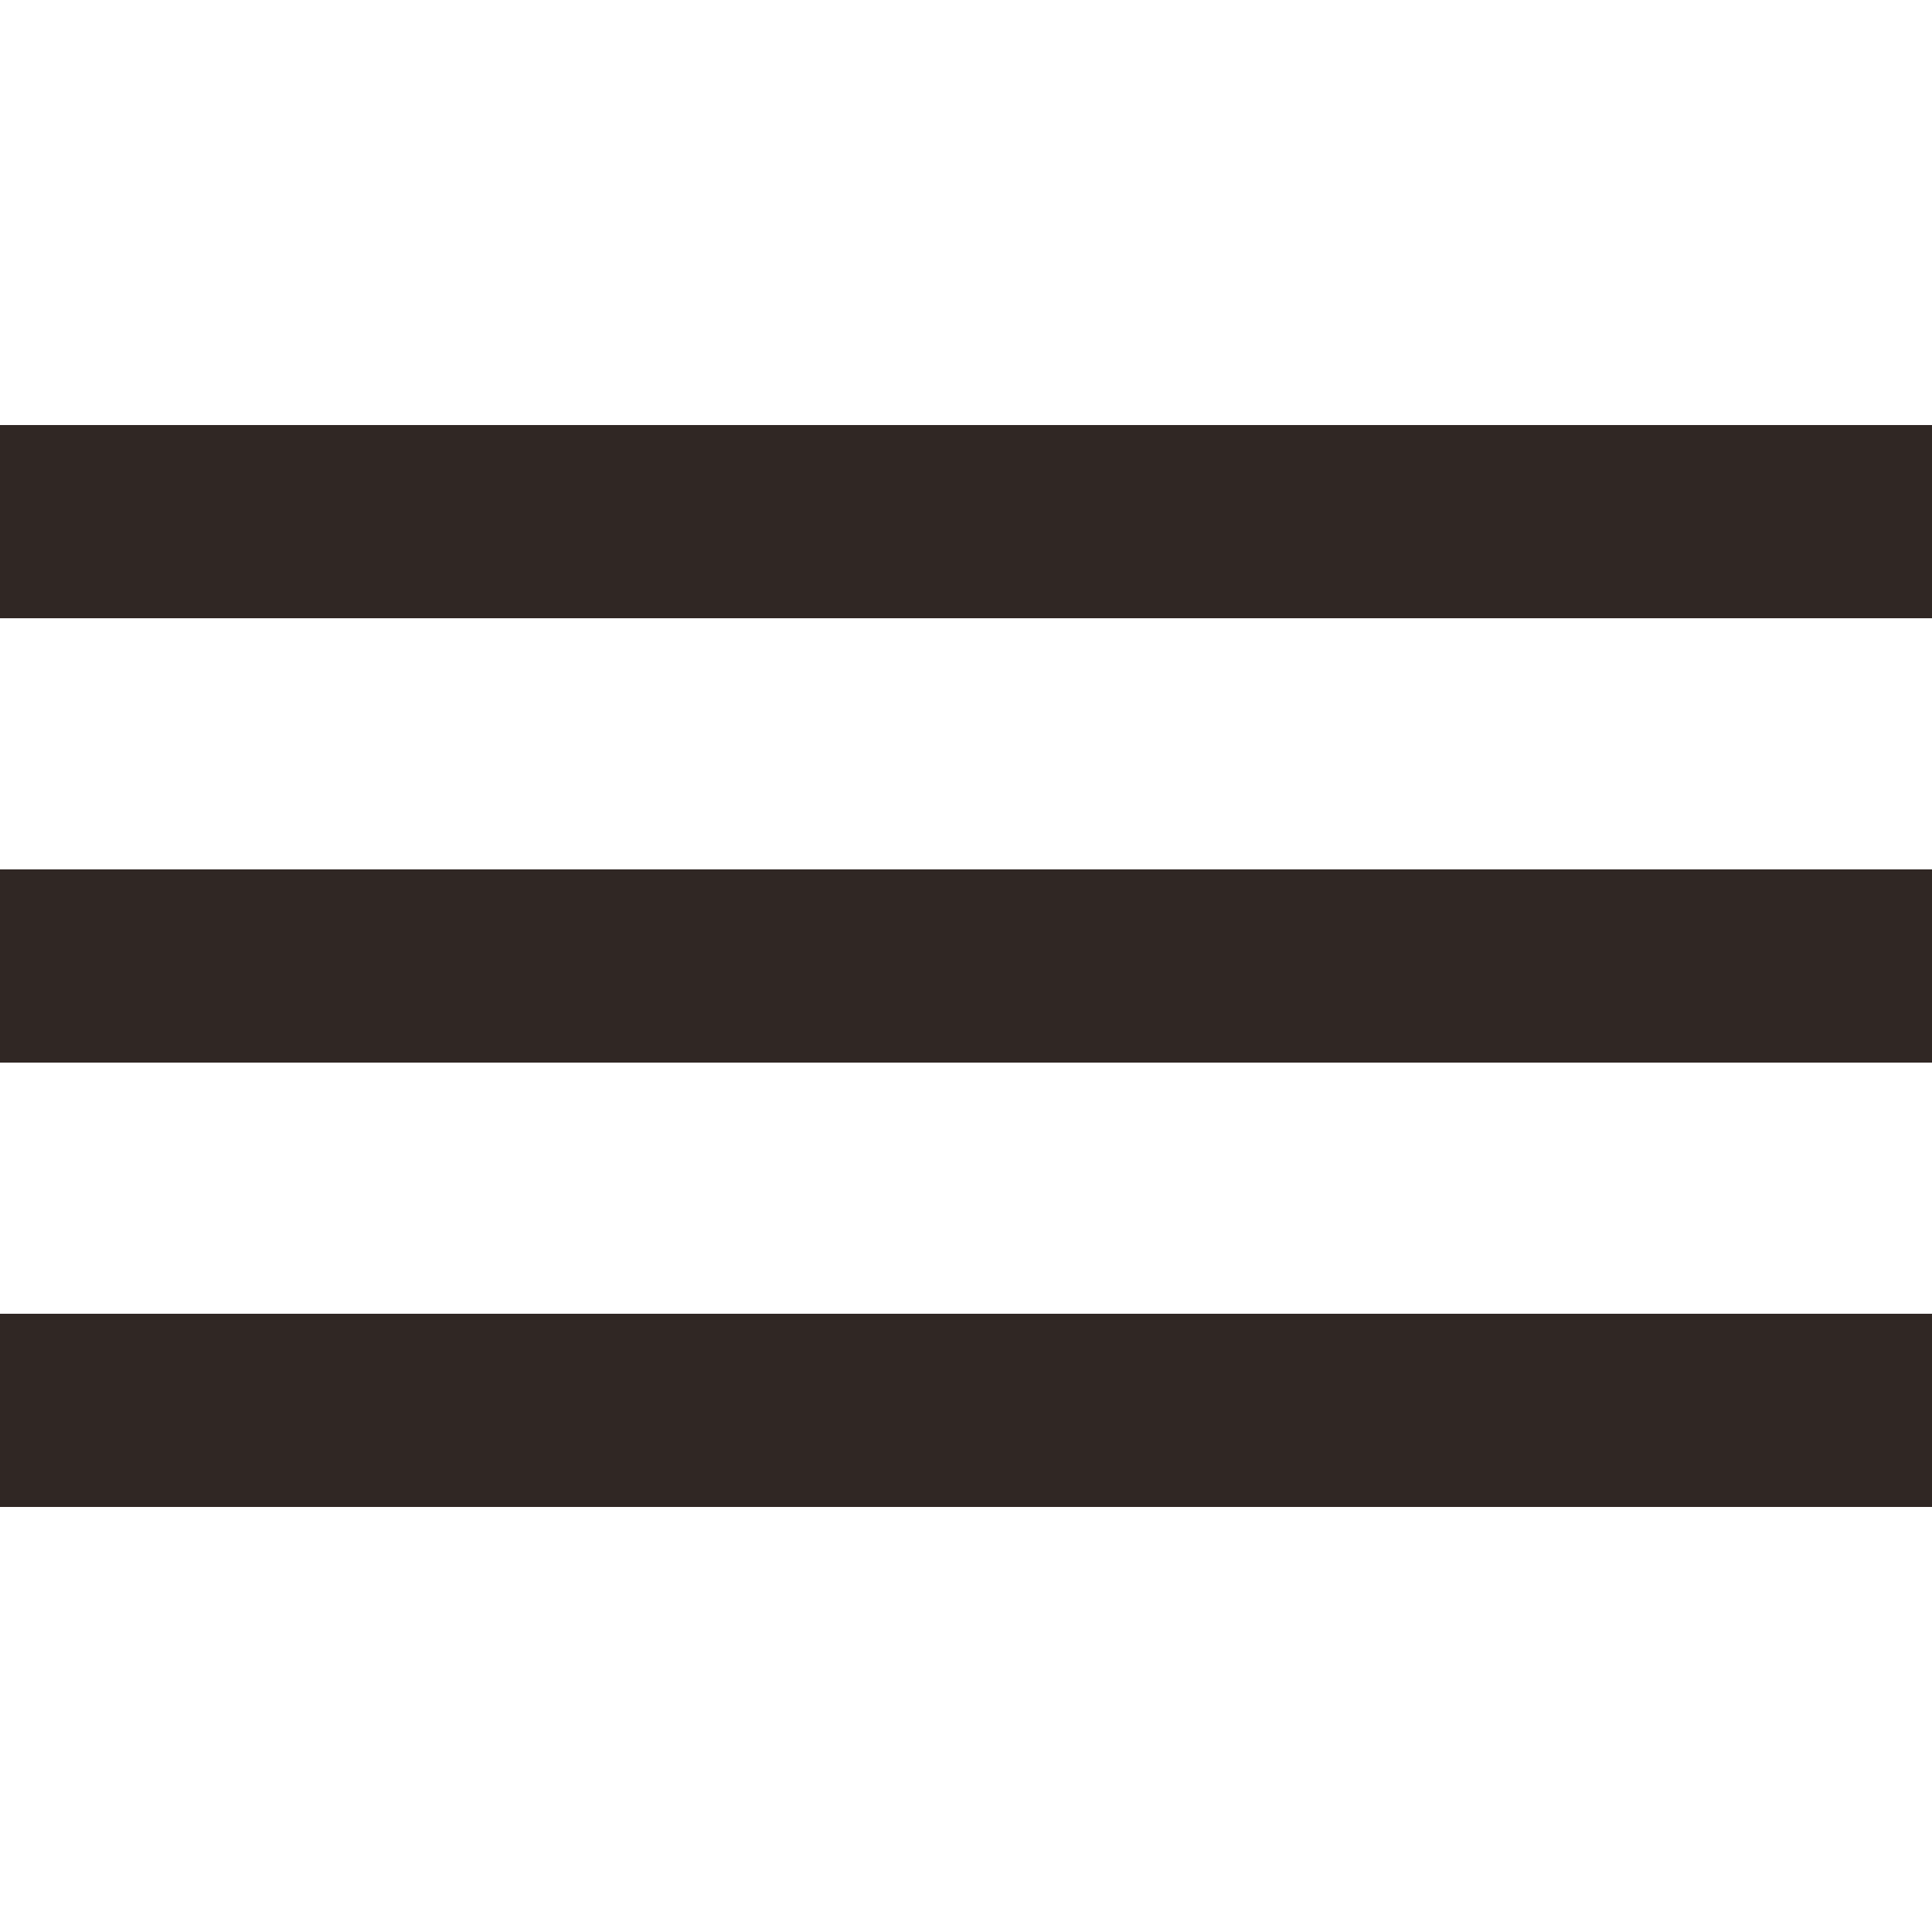
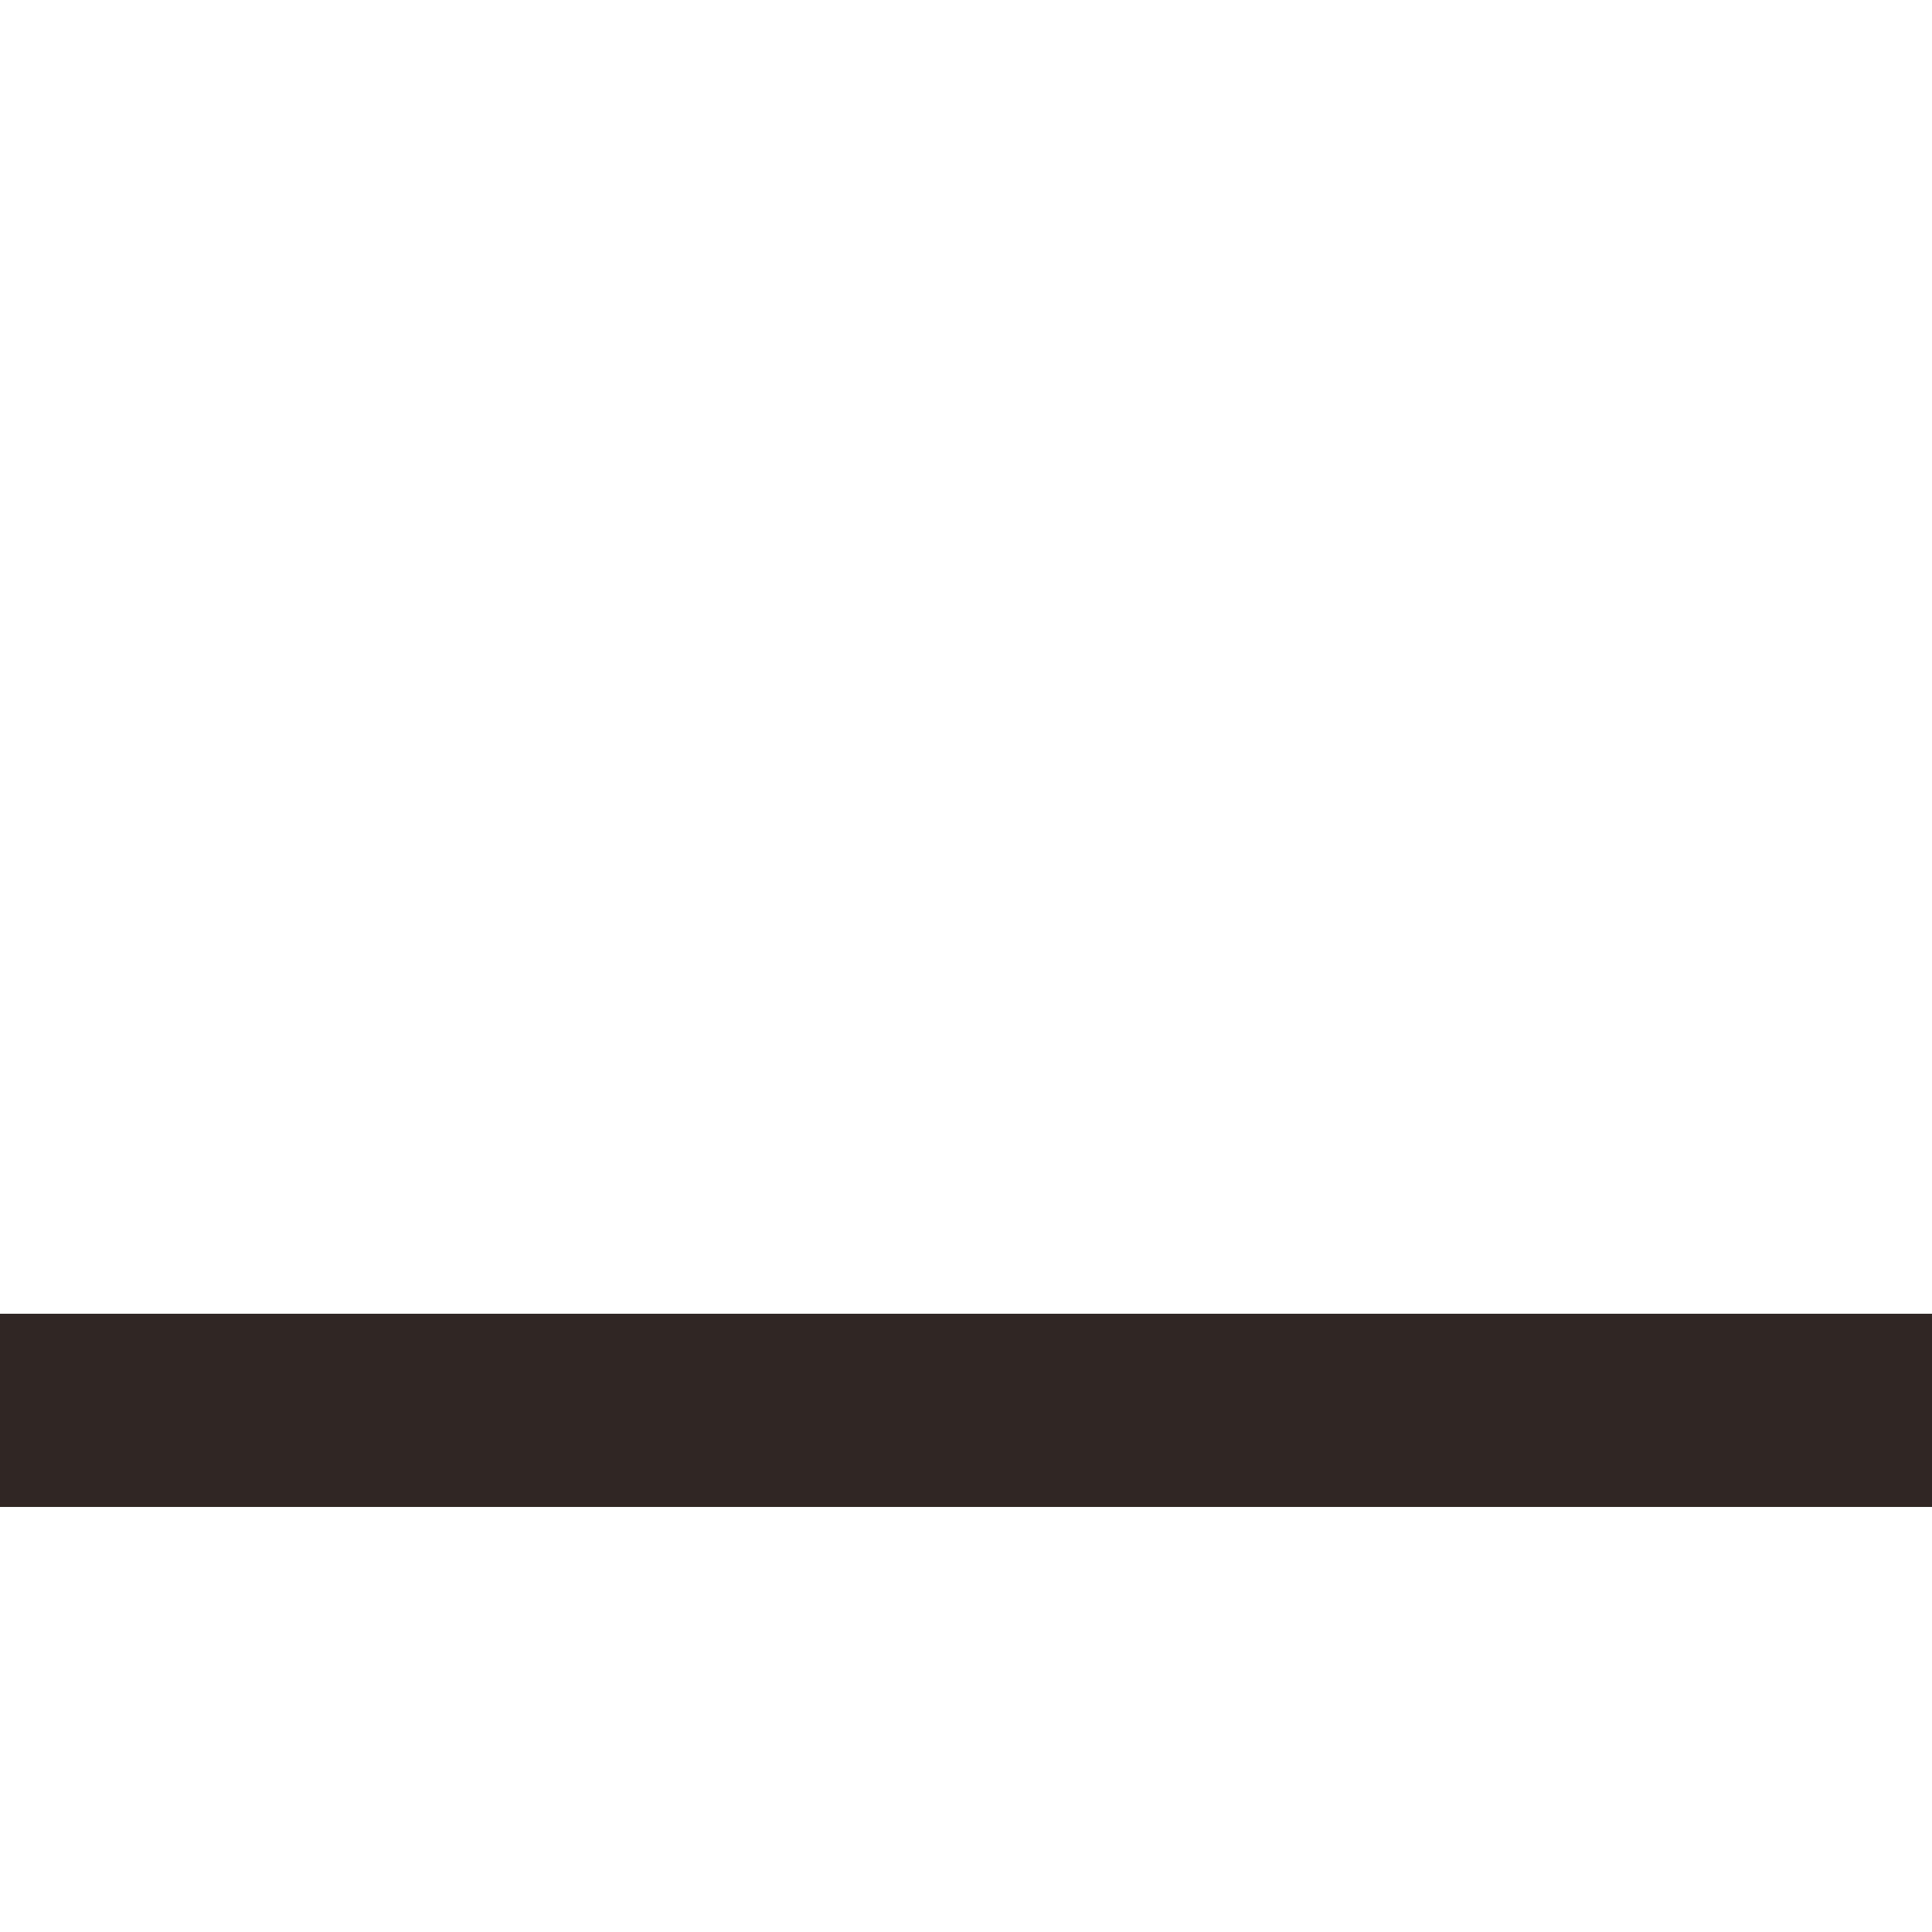
<svg xmlns="http://www.w3.org/2000/svg" version="1.1" viewBox="0 0 50 50">
  <defs>
    <style>
      .cls-1 {
        fill: none;
        stroke: #302724;
        stroke-miterlimit: 10;
        stroke-width: 5px;
      }
    </style>
  </defs>
  <g>
    <g id="_圖層_1" data-name="圖層_1">
-       <line class="cls-1" y1="13.5" x2="50" y2="13.5" />
-       <line class="cls-1" y1="25" x2="50" y2="25" />
      <line class="cls-1" y1="36.5" x2="50" y2="36.5" />
    </g>
  </g>
</svg>